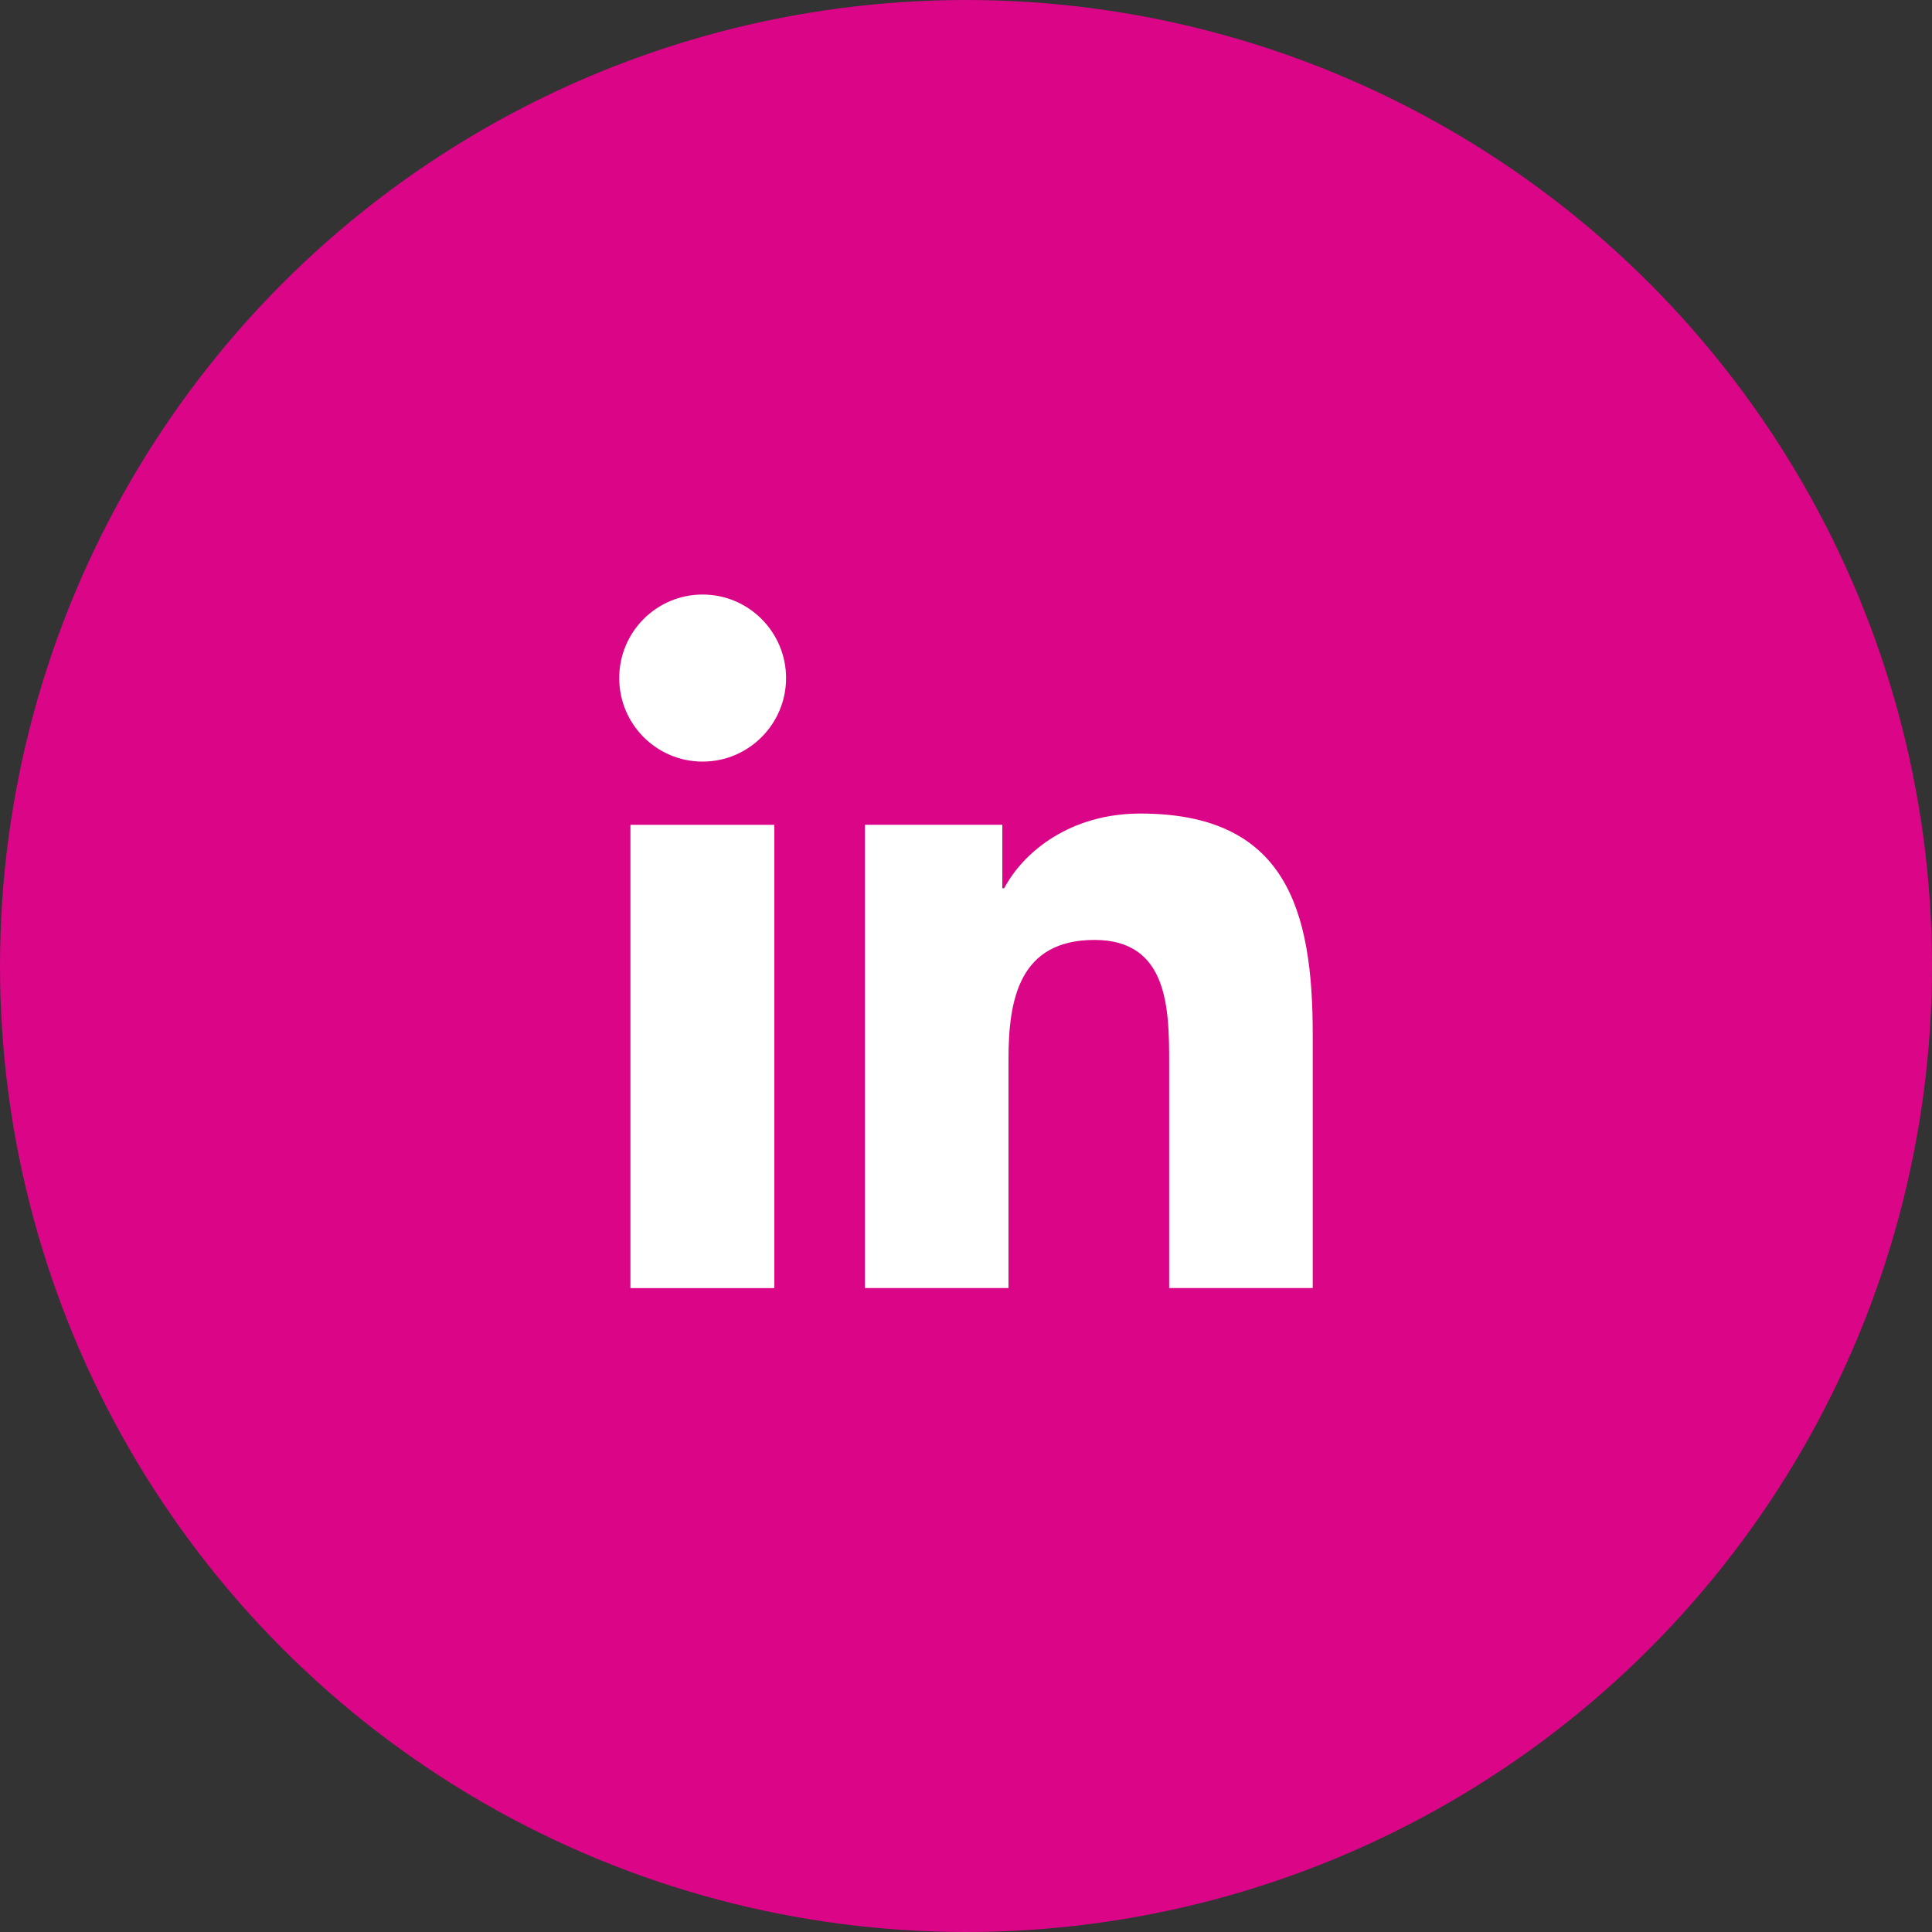
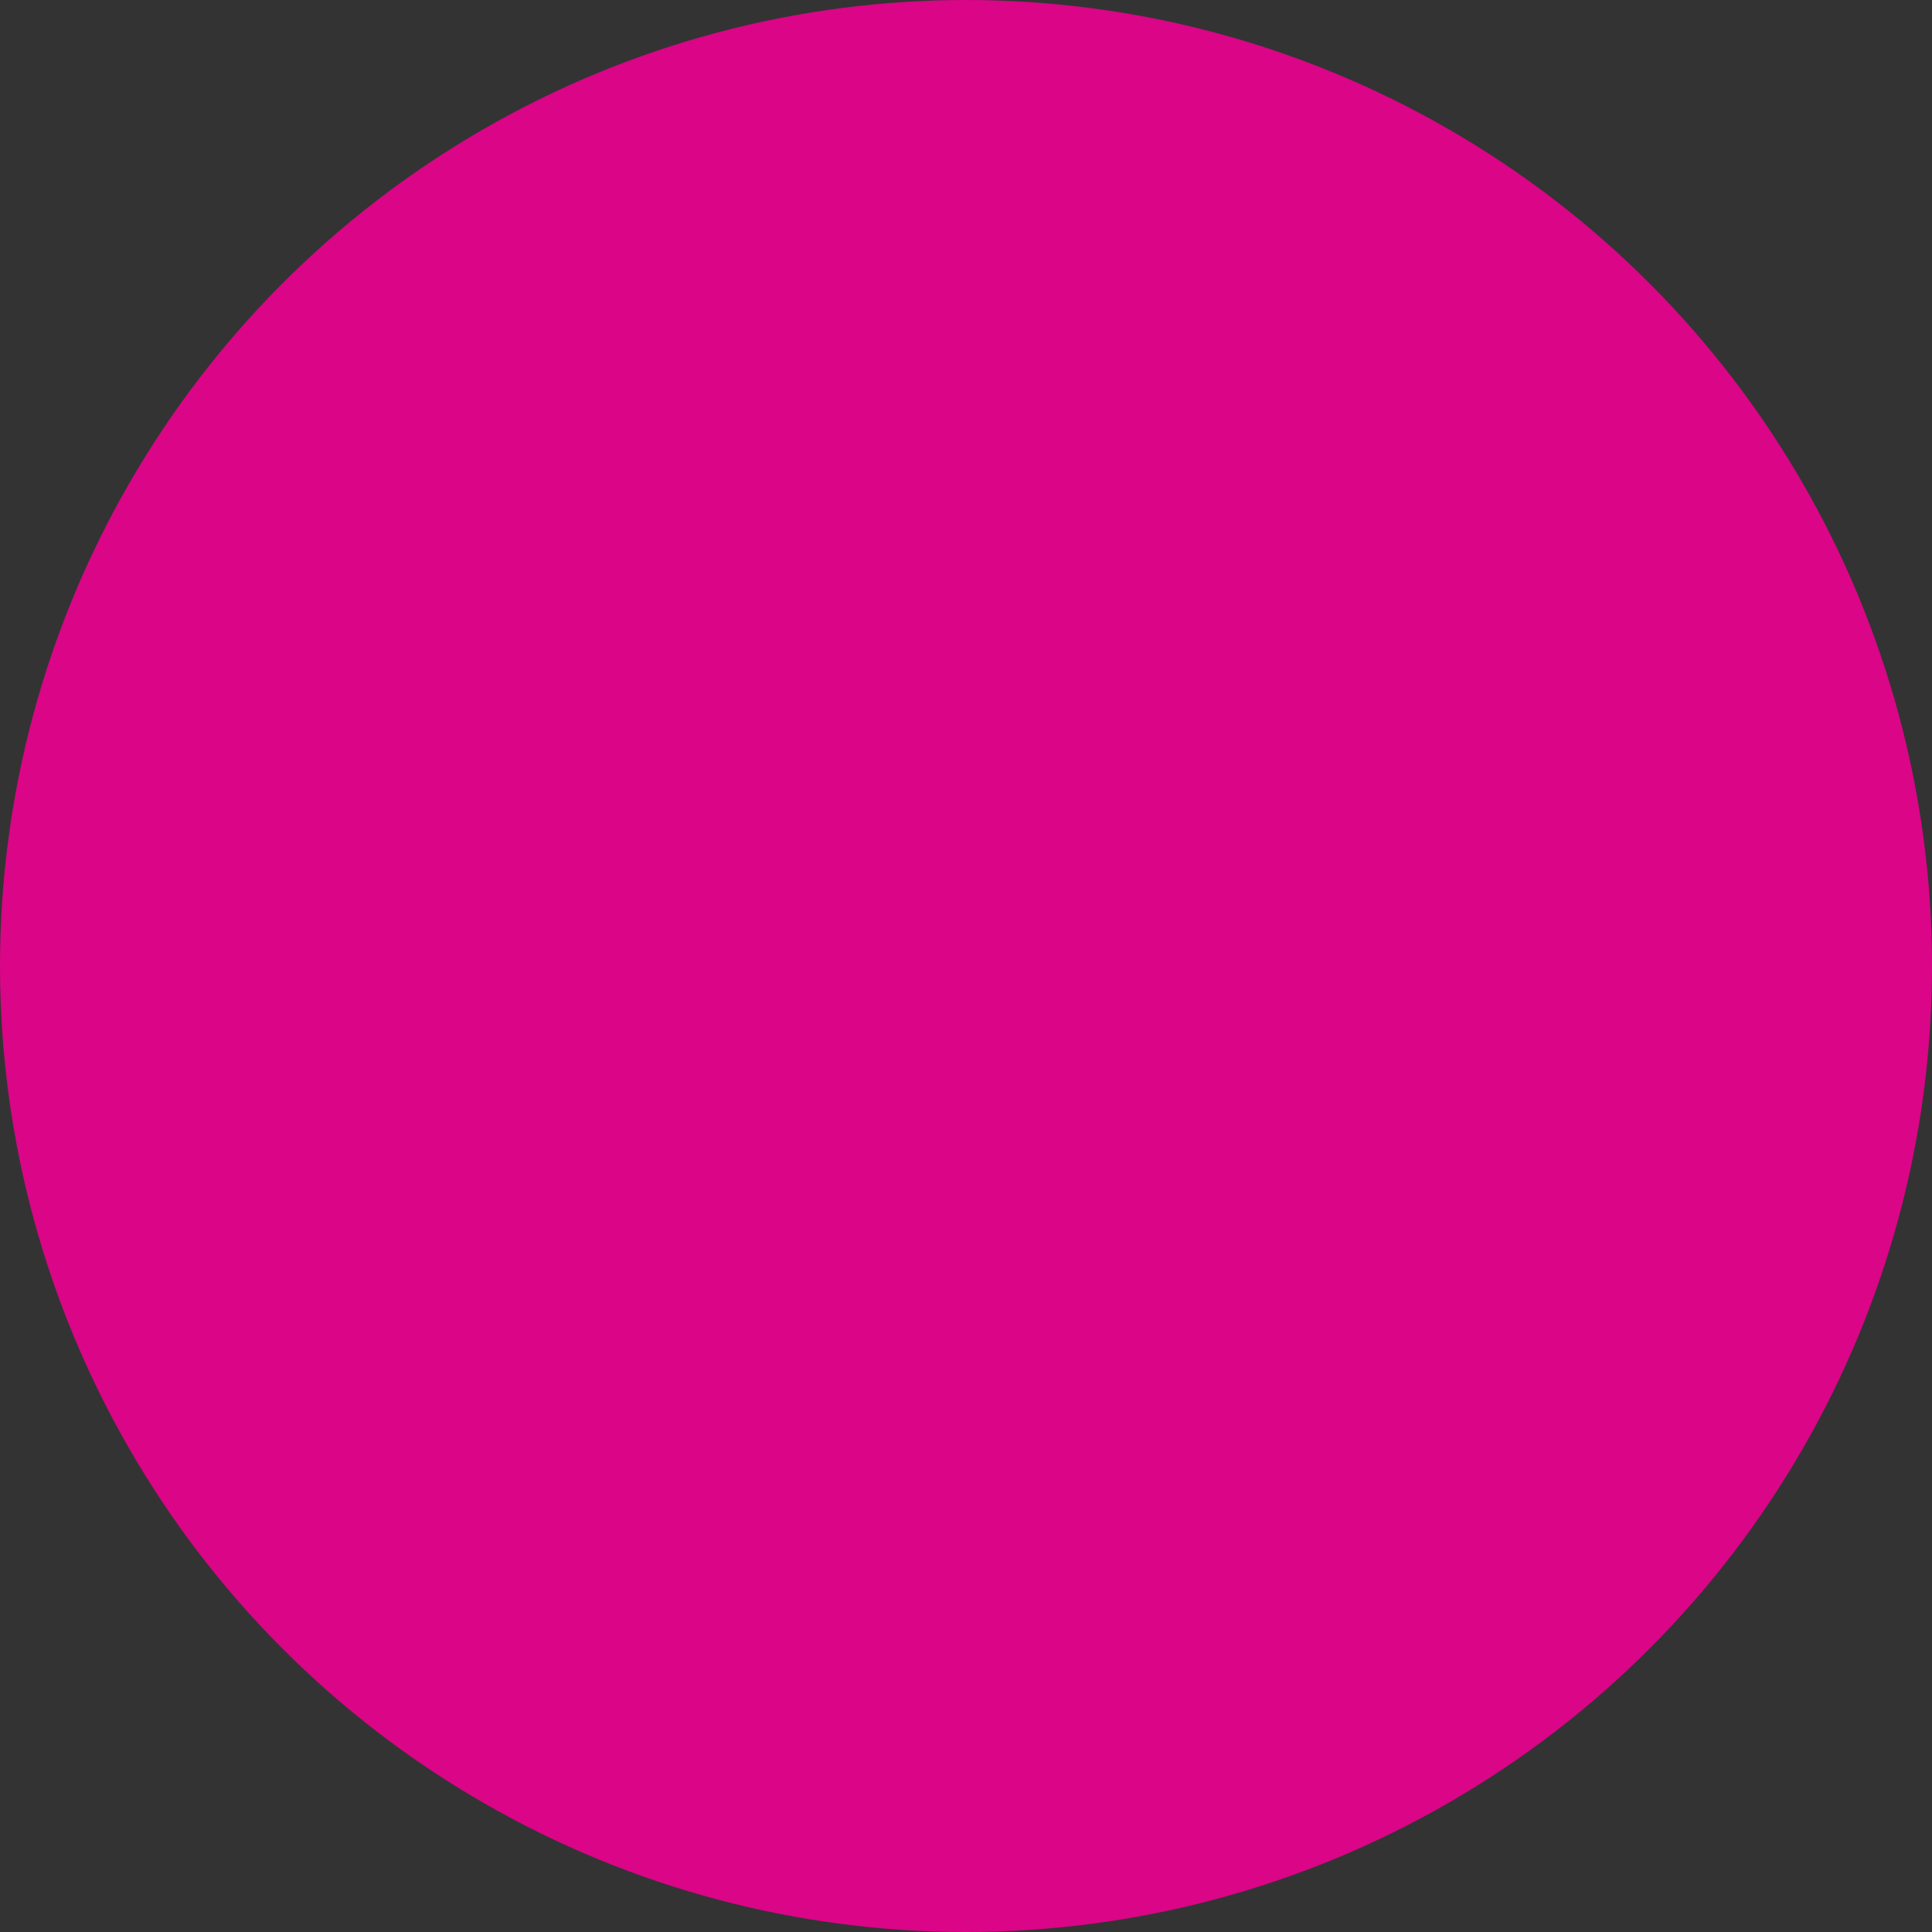
<svg xmlns="http://www.w3.org/2000/svg" width="45" height="45" viewBox="0 0 45 45" fill="none">
  <rect x="0" y="0" width="45" height="45" fill="#333333" stroke="none" />
  <circle cx="22.5" cy="22.5" r="22.5" fill="#DA0587" />
-   <path fill-rule="evenodd" clip-rule="evenodd" d="M18.035 19.212H14.684V30.002H18.035V19.212ZM18.309 15.794C18.309 14.721 17.437 13.848 16.366 13.848C15.289 13.848 14.423 14.721 14.423 15.794C14.423 16.866 15.289 17.739 16.366 17.739C17.437 17.739 18.309 16.866 18.309 15.794ZM23.346 19.211H20.146V30.001H23.49V24.662C23.49 23.259 23.751 21.893 25.495 21.893C27.214 21.893 27.232 23.502 27.232 24.756V30.001H30.576V24.088C30.576 21.182 29.948 18.949 26.56 18.949C24.928 18.949 23.838 19.841 23.39 20.689H23.346V19.211Z" fill="white" />
</svg>